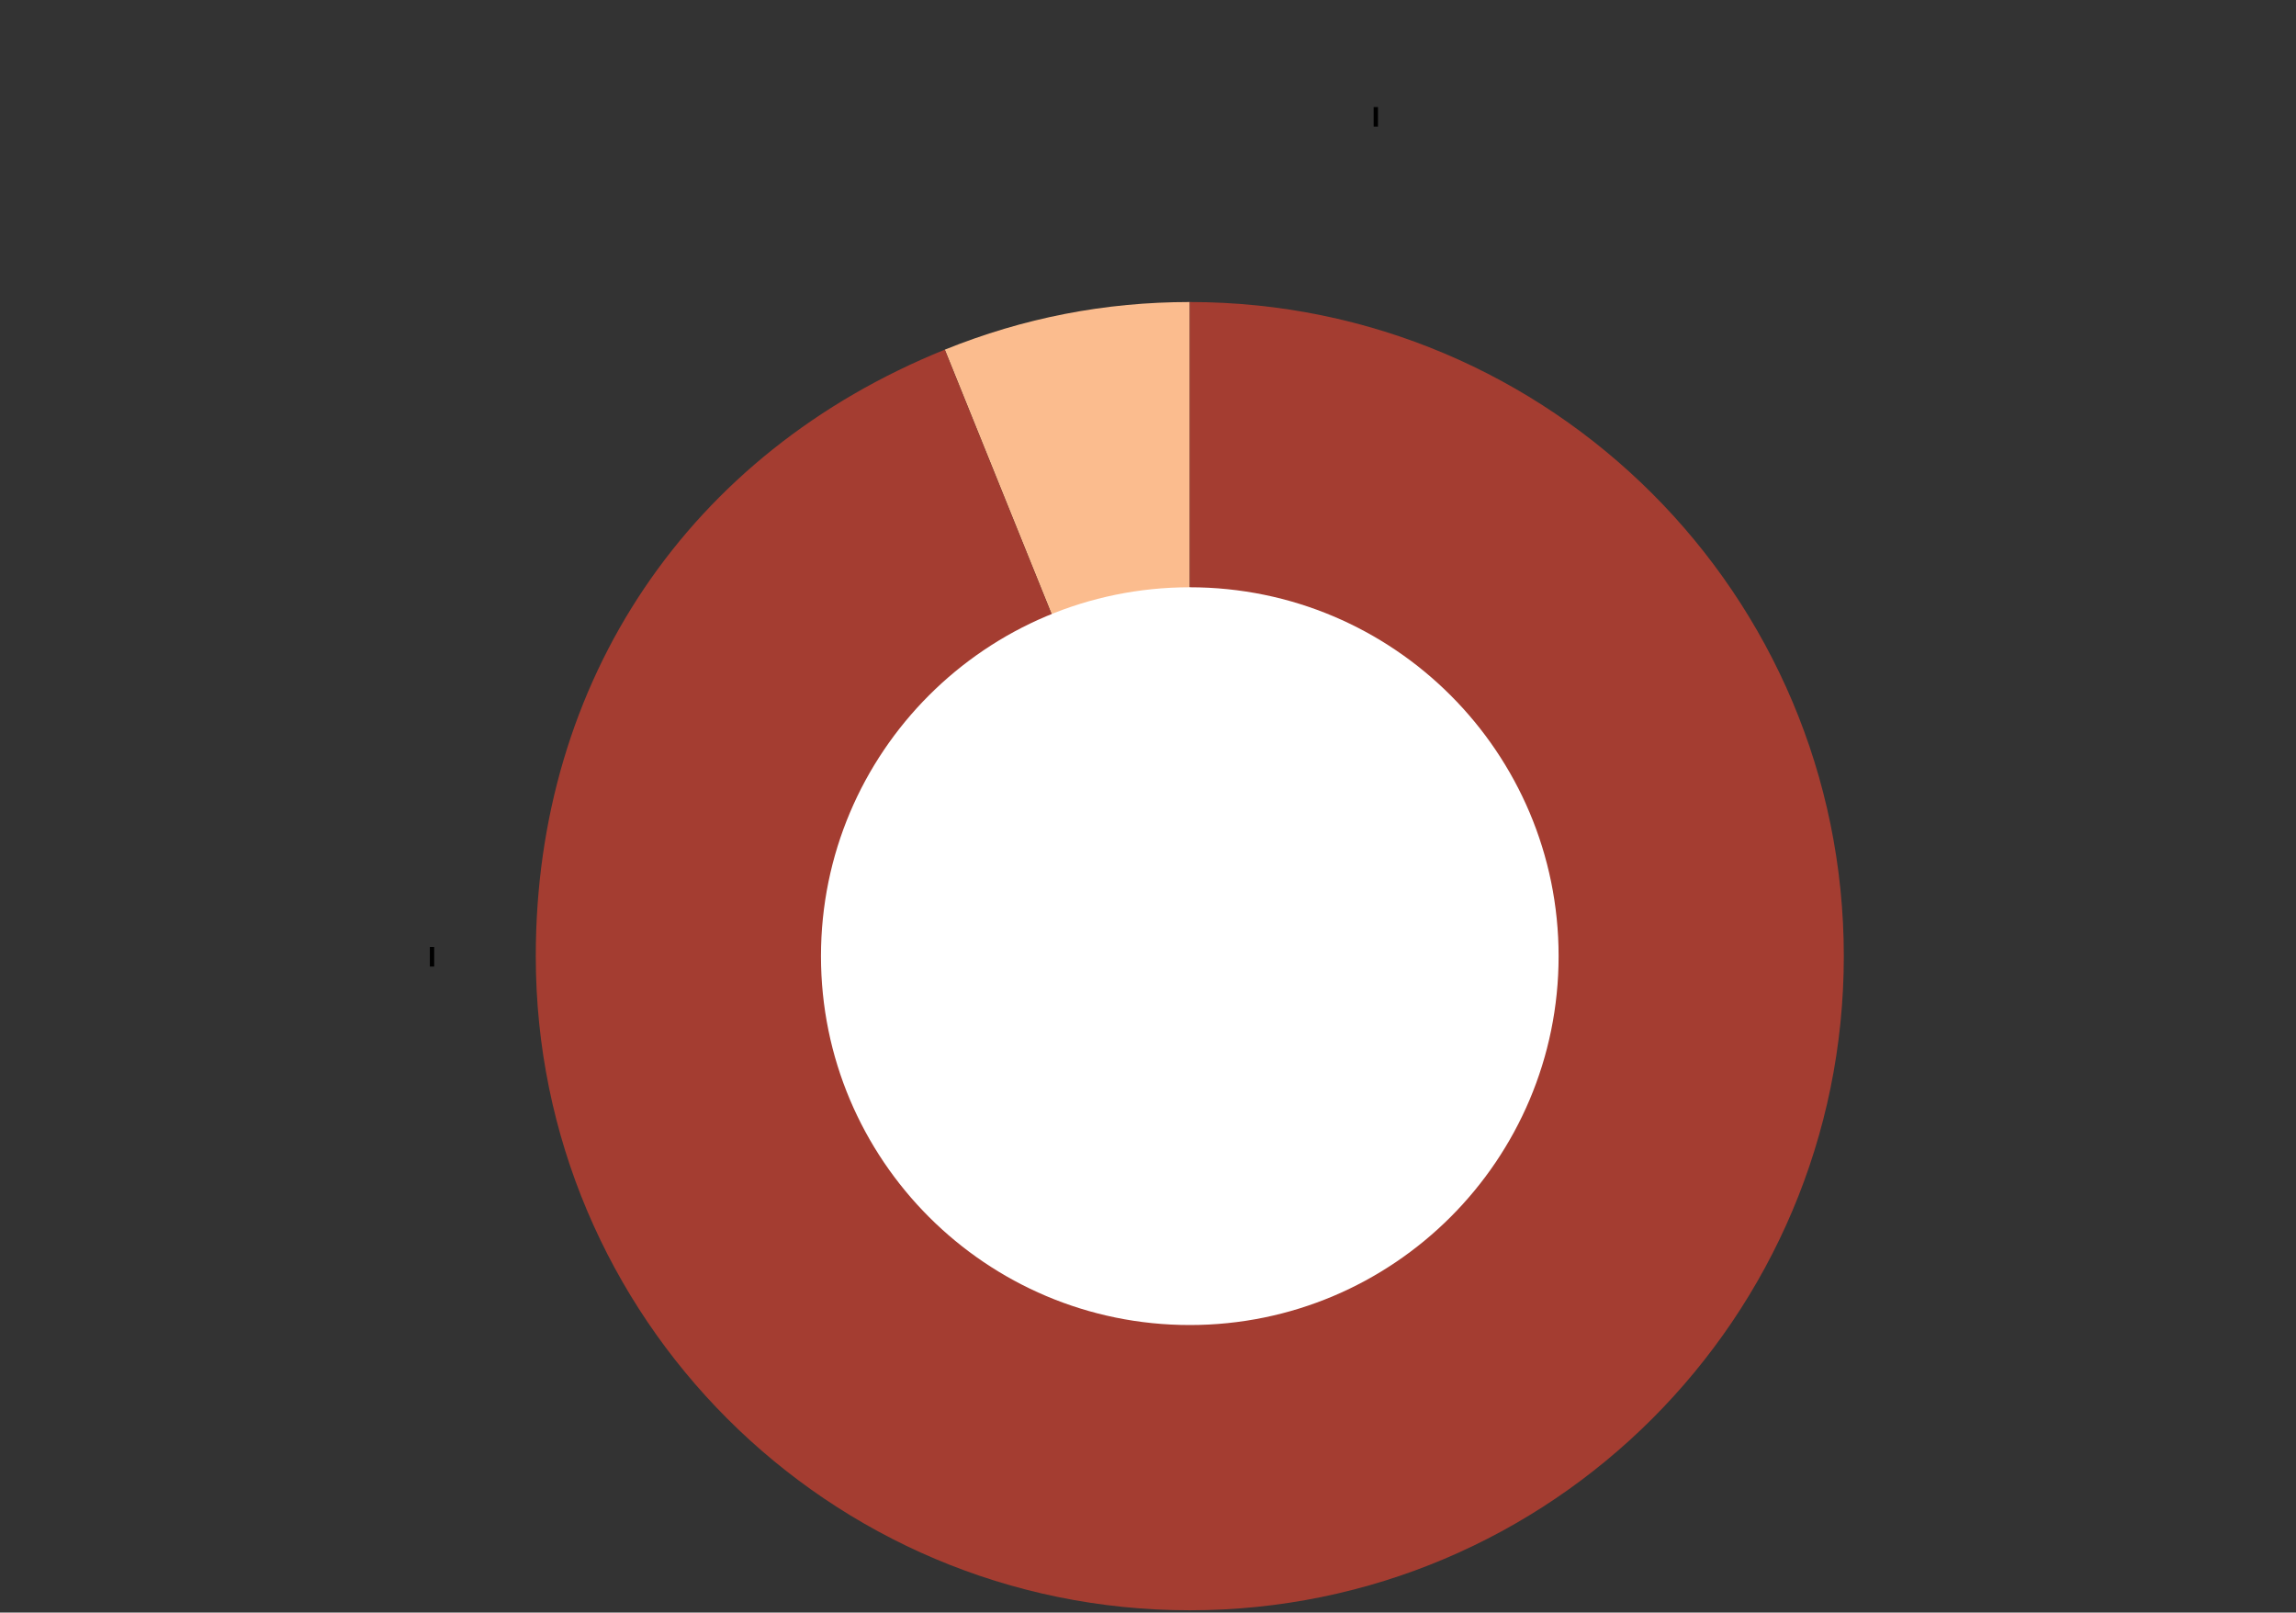
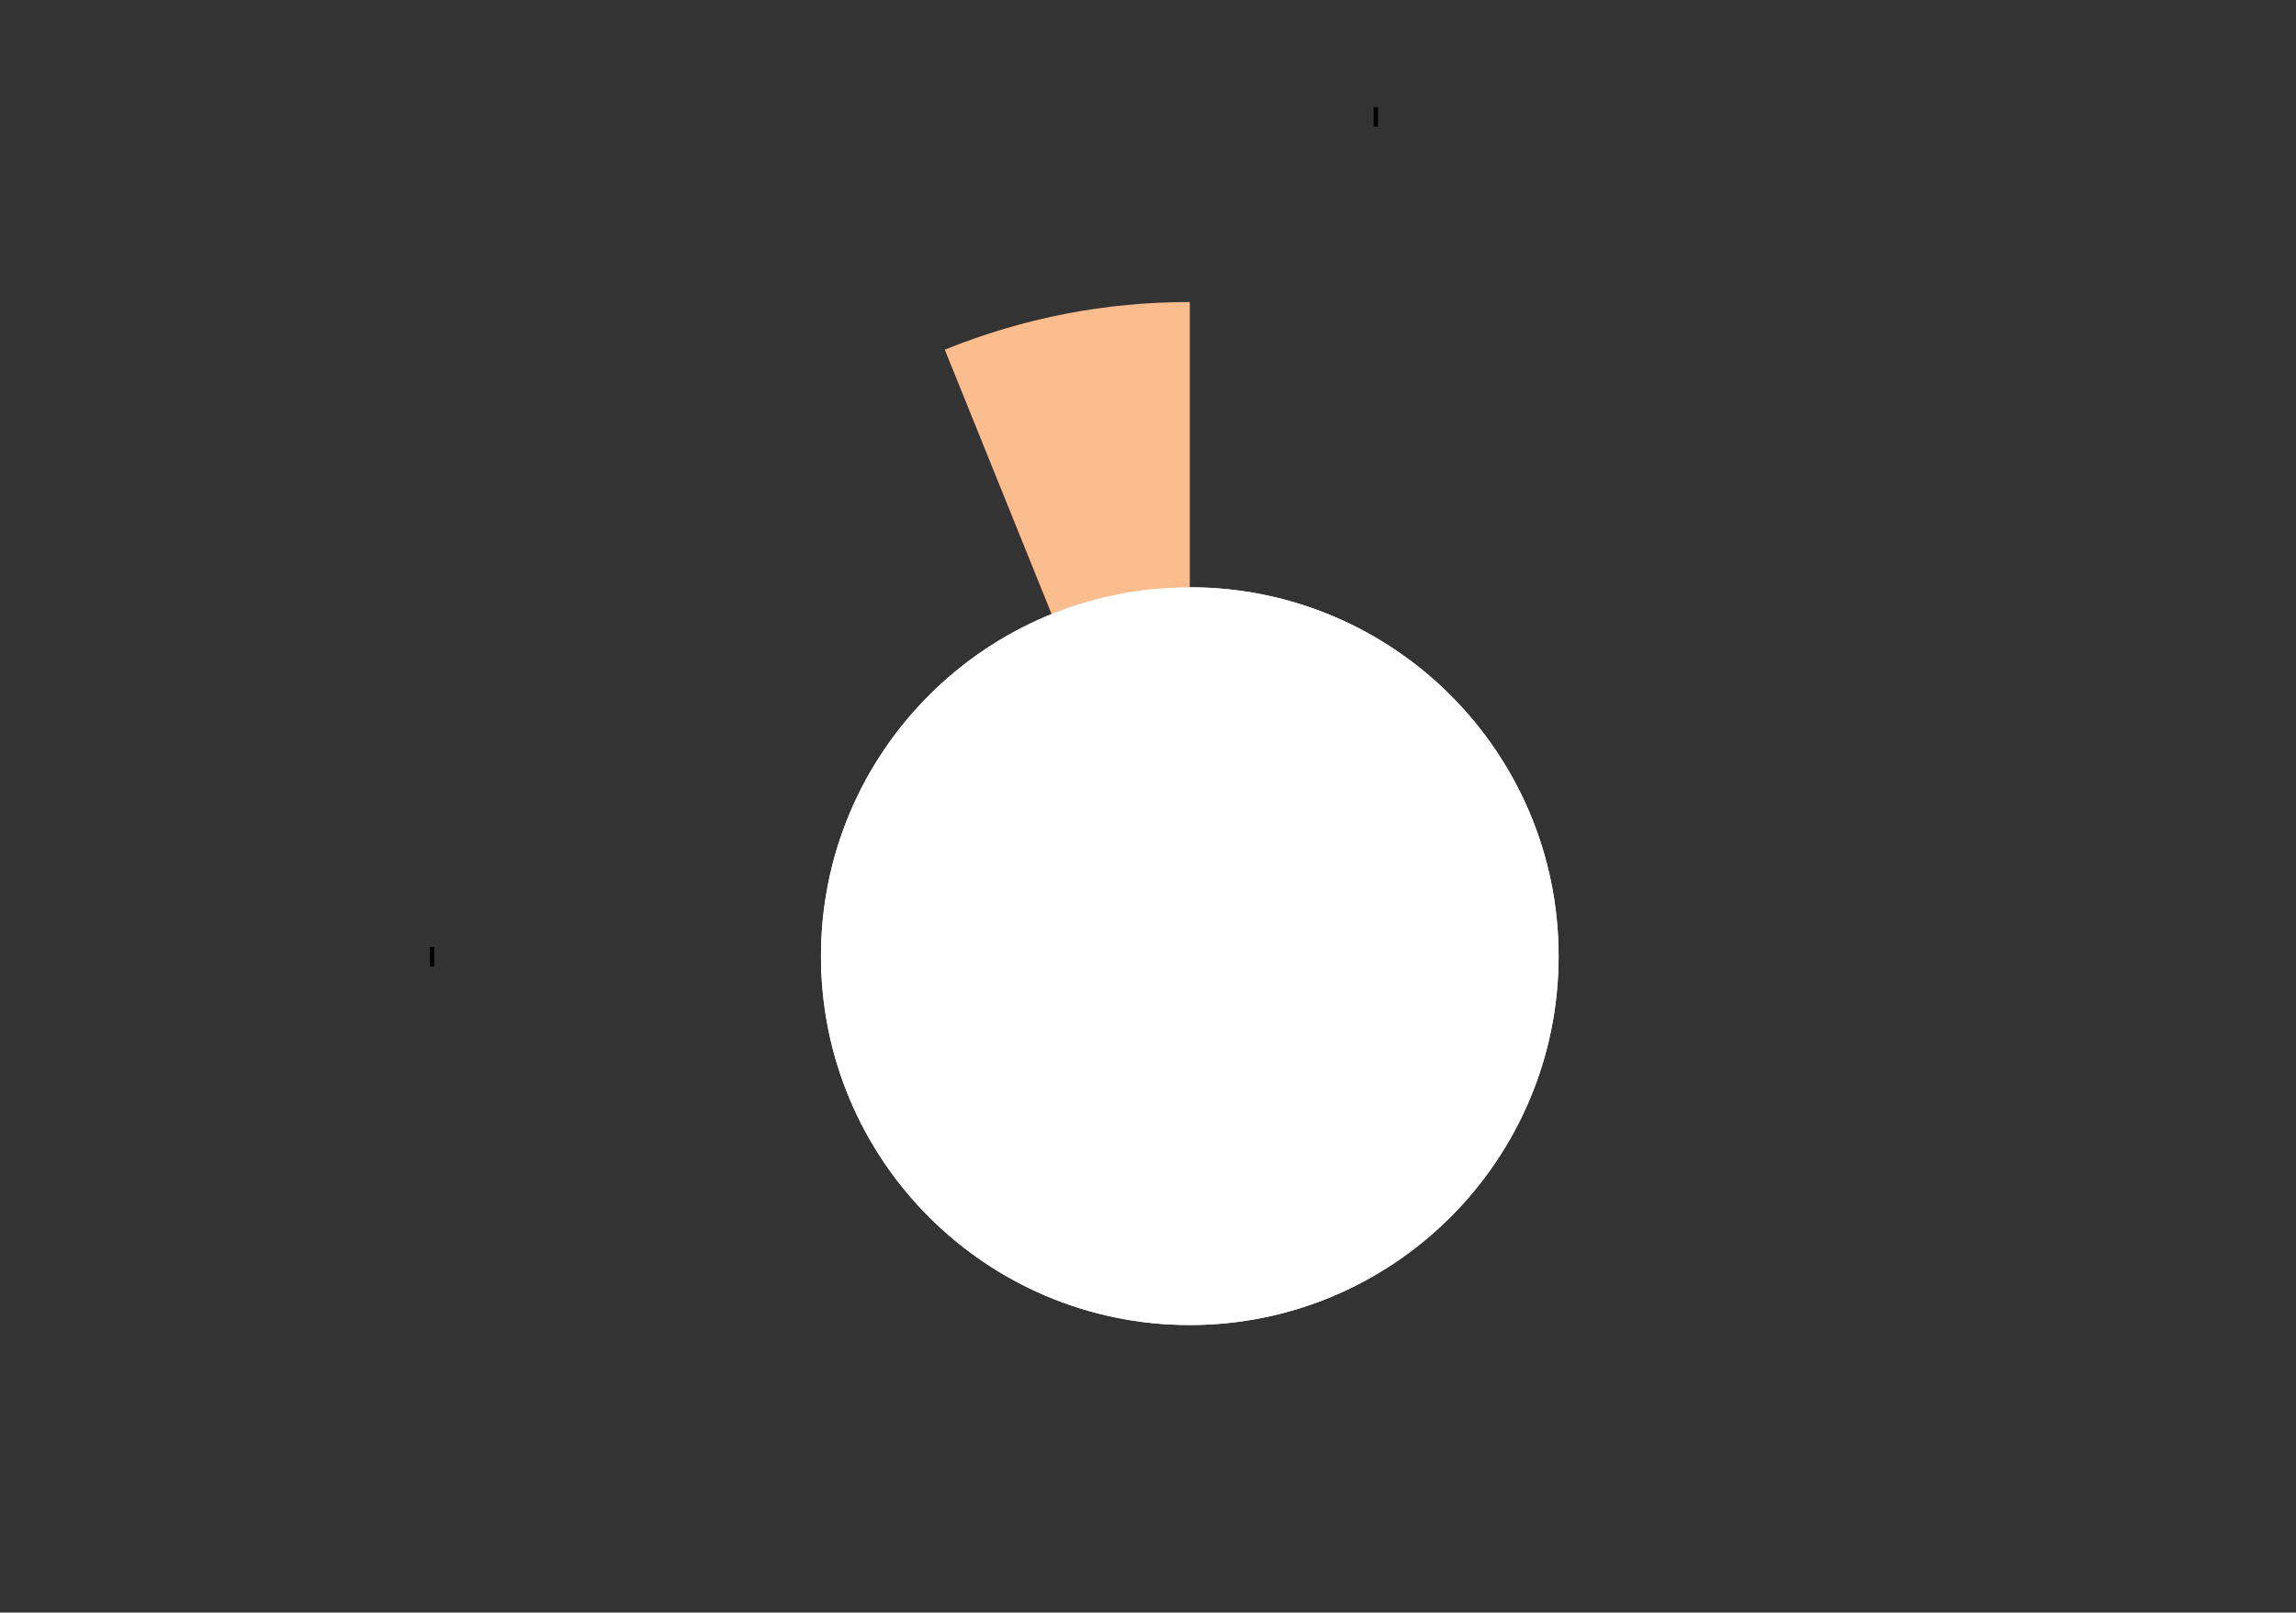
<svg xmlns="http://www.w3.org/2000/svg" width="450px" height="316px" viewBox="0 0 450 316" version="1.1">
  <rect x="0" y="0" width="450" height="316" fill="#333333" stroke="none" />
  <title>ricavi-1 b</title>
  <g id="ricavi-1-b" stroke="none" stroke-width="1" fill="none" fill-rule="evenodd">
    <g id="highlights-revenues-it" transform="translate(83, 20)">
      <g id="Group-44">
        <path d="M150.19,239.651 C190.111,239.651 222.476,207.288 222.476,167.367 C222.476,127.447 190.111,95.083 150.19,95.083 C110.271,95.083 77.906,127.447 77.906,167.367 C77.906,207.288 110.271,239.651 150.19,239.651" id="Fill-1" fill="#FFFFFF" />
        <g id="Group-33" transform="translate(21.9, 38.85)">
          <path d="M128.29,128.517 L80.272,9.669 C95.698,3.436 111.654,0.334 128.29,0.334 L128.29,128.517 Z" id="Fill-27" fill="#FBBC8E" />
-           <path d="M128.29,128.517 L128.29,0.334 C199.085,0.334 256.474,57.722 256.474,128.517 C256.474,199.31 199.085,256.699 128.29,256.699 C57.497,256.699 0.108,199.31 0.108,128.517 C0.108,74.432 30.124,29.929 80.272,9.669 L128.29,128.517 Z" id="Fill-29" fill="#A43D31" />
          <path d="M128.29,200.8 C168.211,200.8 200.576,168.438 200.576,128.516 C200.576,88.597 168.211,56.232 128.29,56.232 C88.371,56.232 56.006,88.597 56.006,128.516 C56.006,168.438 88.371,200.8 128.29,200.8" id="Fill-31" fill="#FFFFFF" />
        </g>
        <g id="Group-38" transform="translate(185.2, 0.75)" stroke="#000000" stroke-width="0.85">
          <line x1="1.45" y1="0.23" x2="1.45" y2="4.055" id="Stroke-36" />
        </g>
        <g id="Group-43" transform="translate(0.8, 164.65)" stroke="#000000" stroke-width="0.85">
          <line x1="0.871" y1="0.931" x2="0.871" y2="4.756" id="Stroke-41" />
        </g>
      </g>
    </g>
  </g>
</svg>